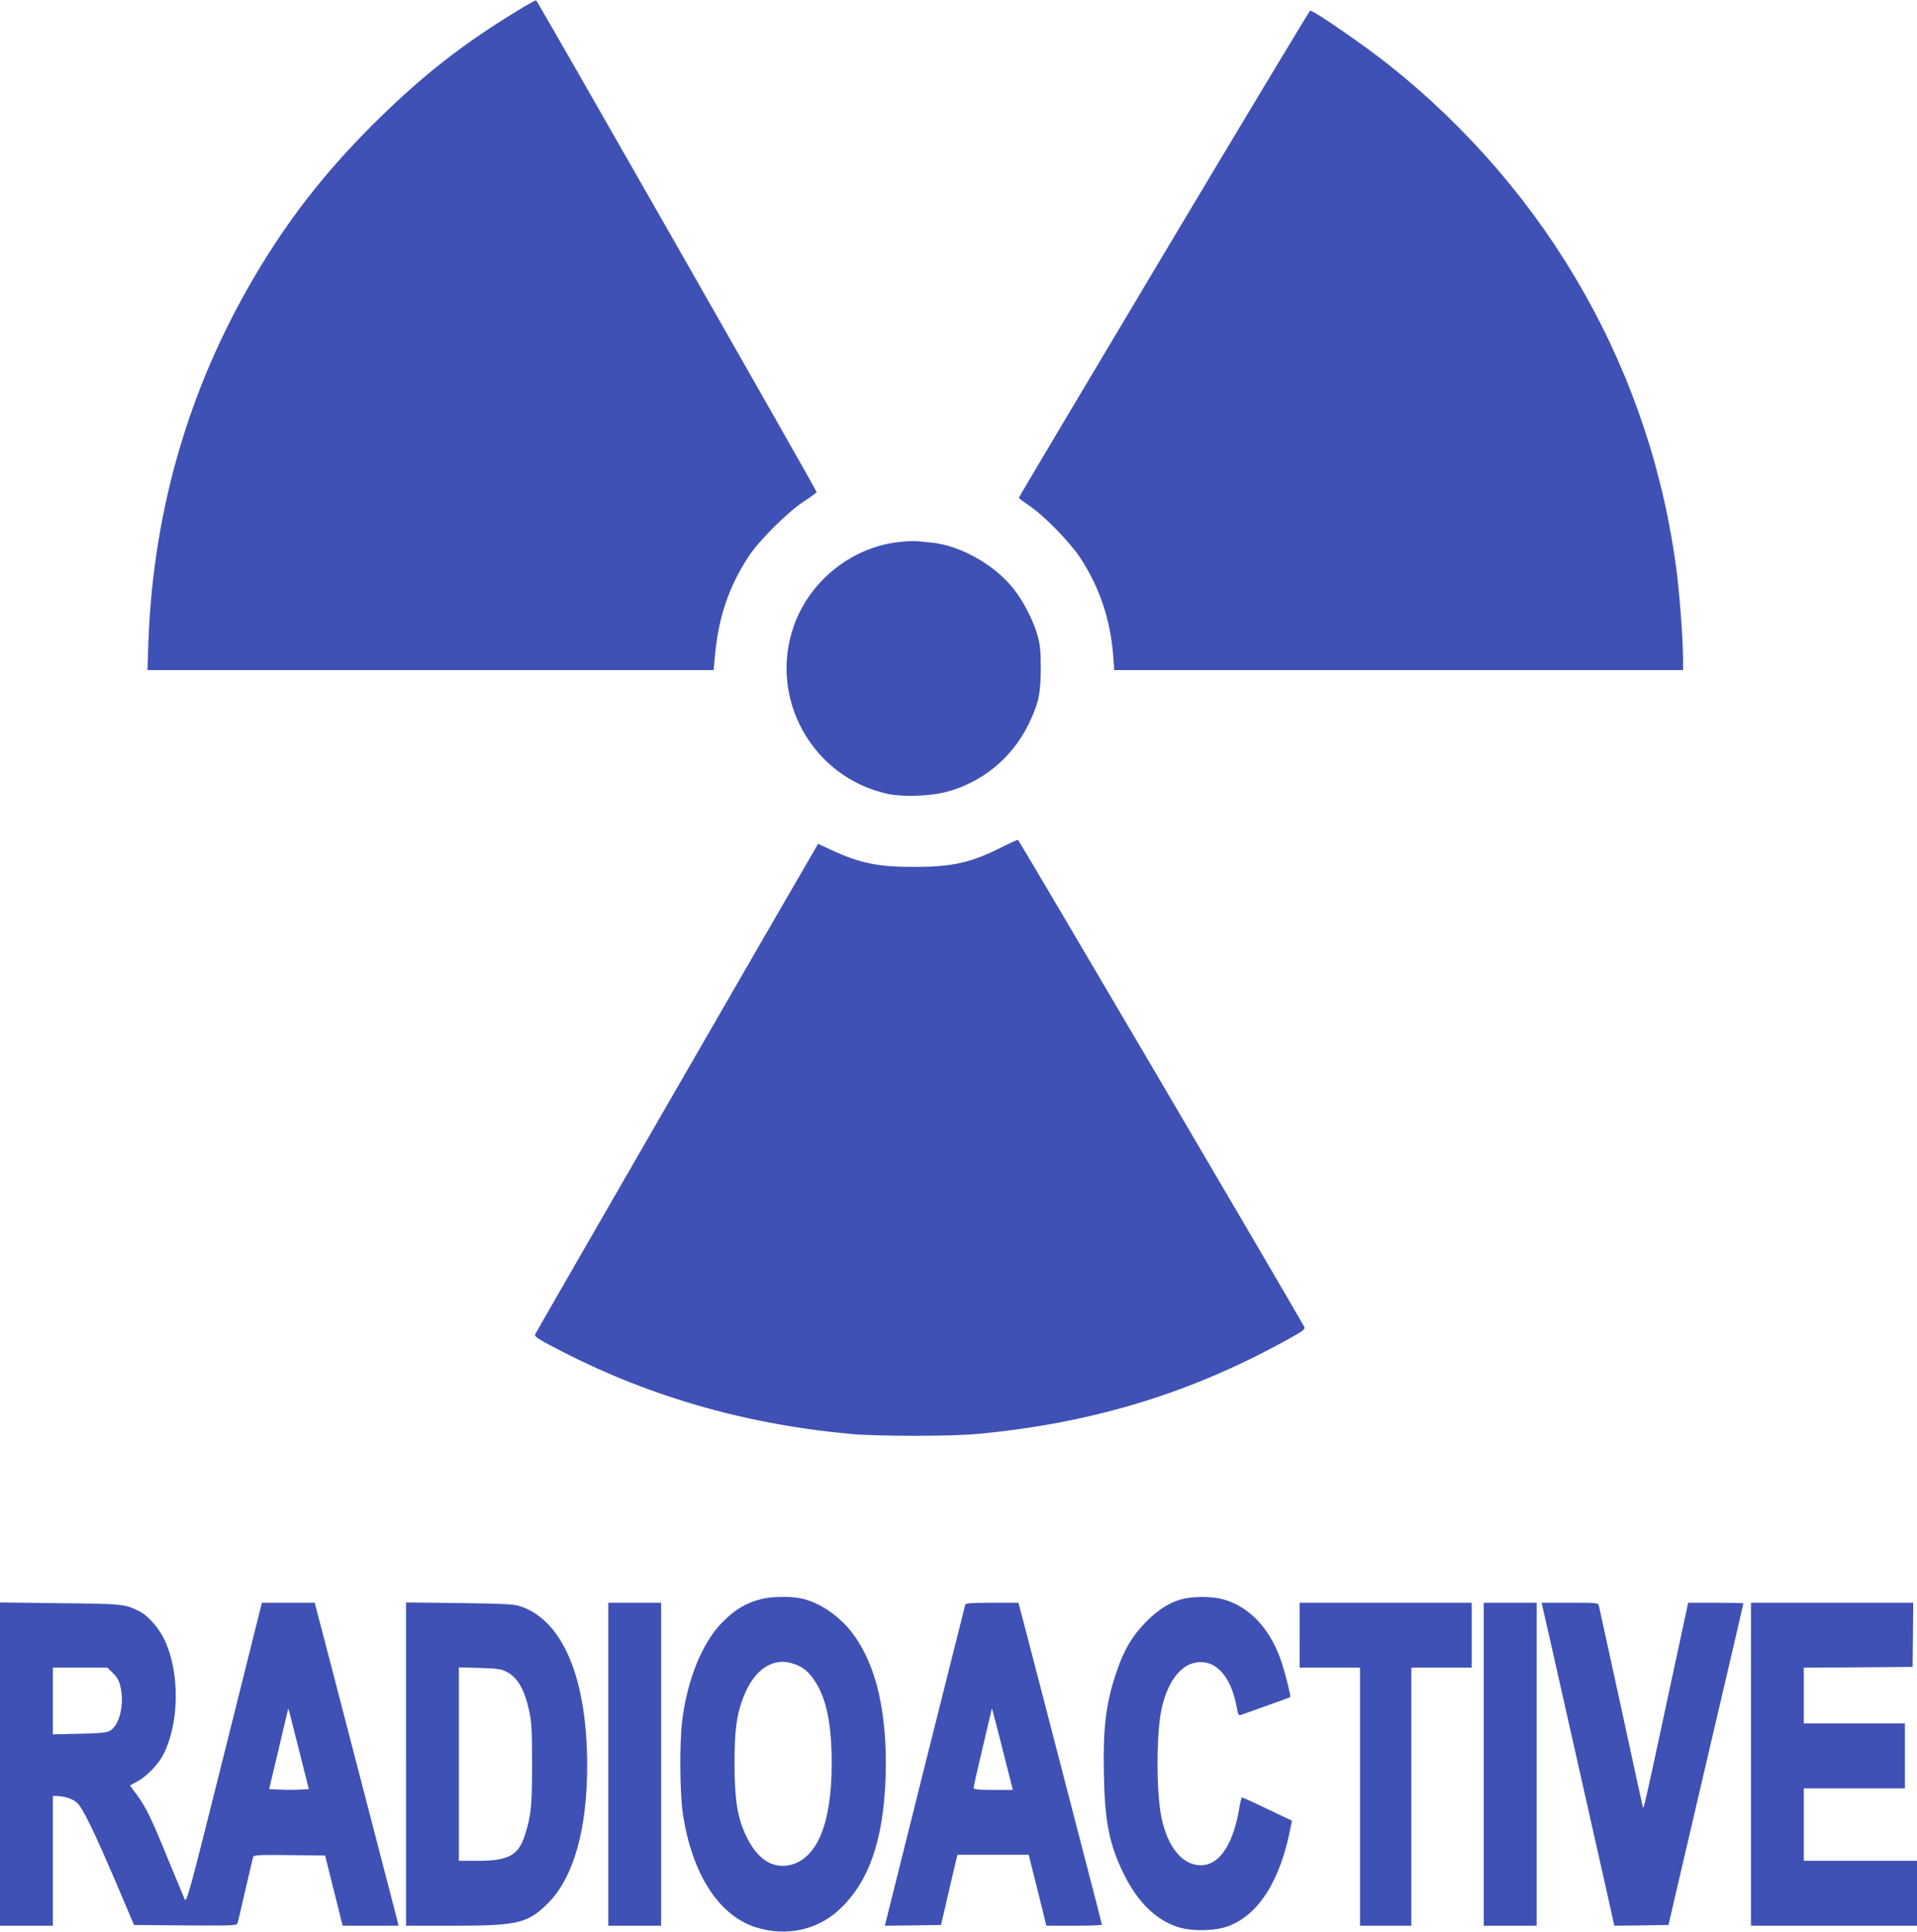
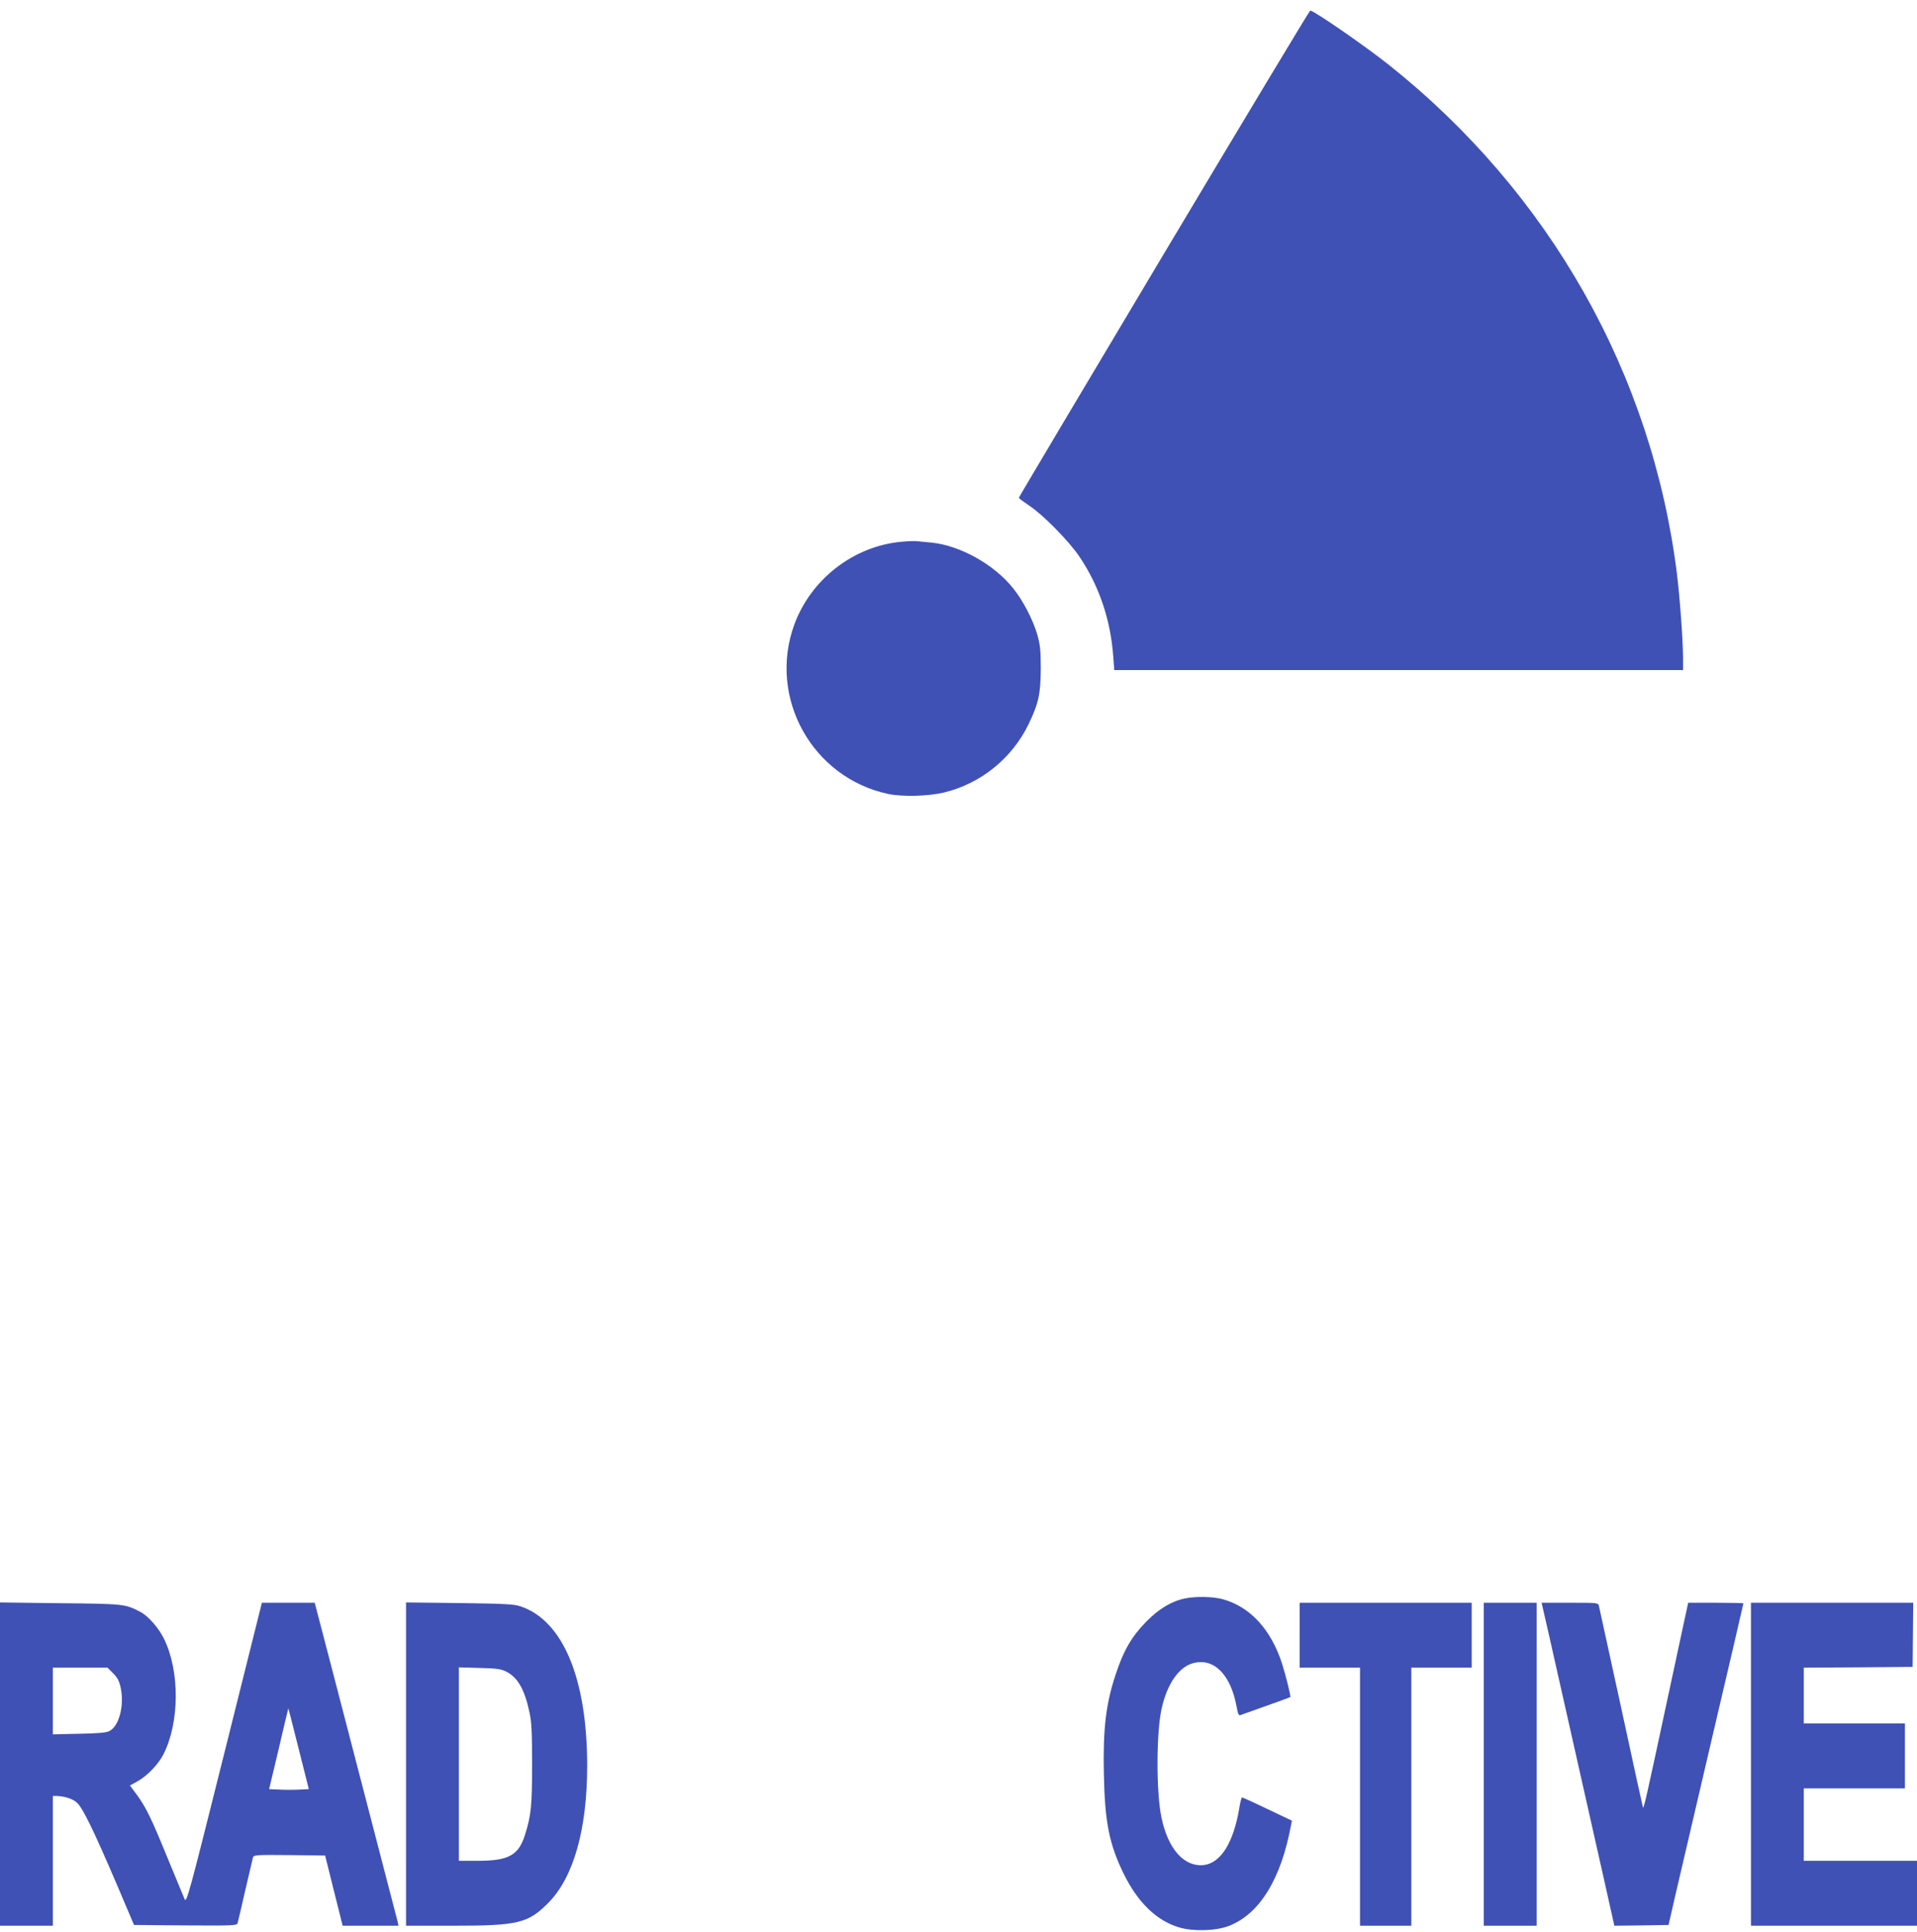
<svg xmlns="http://www.w3.org/2000/svg" version="1.0" width="1270pt" height="1280pt" viewBox="0 0 1270 1280" preserveAspectRatio="xMidYMid meet">
  <g transform="translate(0,1280) scale(0.1,-0.1)" fill="#3f51b5" stroke="none">
-     <path d="M3425 12727 c-356 -217 -613 -418 -909 -707 -321 -314 -565 -618 -784 -976 -466 -762 -716 -1598 -749 -2501 l-6 -183 1876 0 1875 0 7 78 c22 264 91 472 226 677 70 106 260 295 367 364 45 29 82 57 82 61 0 11 -1850 3255 -1858 3258 -4 1 -62 -31 -127 -71z" />
    <path d="M7711 11119 c-528 -885 -961 -1613 -961 -1617 0 -4 31 -27 68 -52 94 -62 266 -238 335 -341 130 -195 204 -415 222 -656 l7 -93 1884 0 1884 0 0 73 c0 123 -20 394 -40 562 -165 1327 -844 2528 -1910 3376 -161 128 -496 359 -520 359 -4 0 -440 -725 -969 -1611z" />
    <path d="M5969 9210 c-316 -30 -597 -249 -707 -549 -176 -484 119 -1015 623 -1122 95 -20 265 -15 370 10 243 59 450 226 560 454 66 138 79 197 80 367 0 123 -4 157 -23 225 -28 97 -95 227 -160 307 -126 158 -353 285 -544 303 -34 3 -76 7 -93 9 -16 2 -64 0 -106 -4z" />
-     <path d="M6633 7185 c-196 -100 -323 -129 -573 -129 -242 -1 -364 24 -557 114 l-83 39 -33 -57 c-167 -285 -1837 -3181 -1842 -3194 -5 -13 19 -30 117 -81 605 -321 1252 -511 1968 -578 174 -17 676 -17 850 0 768 72 1431 276 2082 643 73 41 86 52 79 66 -103 184 -1890 3226 -1897 3227 -5 1 -55 -22 -111 -50z" />
-     <path d="M5041 2204 c-101 -27 -169 -67 -251 -149 -135 -132 -237 -382 -271 -660 -18 -152 -15 -477 5 -614 61 -400 238 -674 485 -752 198 -62 404 -19 550 117 197 182 294 459 308 879 13 416 -59 737 -215 947 -90 122 -227 214 -351 238 -75 14 -196 11 -260 -6z m218 -429 c64 -22 99 -52 142 -118 75 -115 109 -286 109 -542 0 -392 -94 -625 -269 -671 -120 -31 -224 35 -298 191 -58 122 -76 237 -77 475 0 226 14 331 61 450 72 182 198 263 332 215z" />
    <path d="M7853 2209 c-89 -17 -174 -68 -258 -153 -98 -100 -152 -192 -205 -355 -64 -193 -83 -360 -77 -650 6 -324 35 -469 131 -666 93 -190 217 -311 367 -356 93 -28 245 -24 331 10 202 78 345 310 411 667 l6 30 -162 77 c-89 43 -165 77 -169 77 -3 0 -12 -33 -18 -72 -38 -228 -123 -363 -235 -376 -130 -14 -236 105 -280 313 -36 169 -35 565 1 725 36 161 113 273 206 299 138 39 250 -72 290 -285 9 -52 15 -64 27 -58 9 3 86 31 171 61 85 30 156 56 158 58 5 4 -28 138 -54 220 -73 229 -215 382 -399 430 -63 16 -173 18 -242 4z" />
    <path d="M0 1111 l0 -1071 175 0 175 0 0 430 0 430 23 0 c56 -2 110 -19 138 -46 39 -37 110 -184 258 -529 l119 -280 340 -3 c318 -2 341 -1 346 15 3 10 26 108 51 218 26 110 49 208 51 218 5 16 23 17 242 15 l236 -3 51 -205 c28 -113 55 -217 58 -232 l7 -28 185 0 185 0 -6 28 c-8 30 -263 1014 -436 1679 l-113 433 -175 0 -175 0 -249 -997 c-233 -932 -250 -995 -263 -967 -7 16 -56 134 -109 263 -112 275 -146 344 -207 428 l-46 62 52 29 c64 36 137 113 170 178 106 209 109 545 6 760 -35 75 -108 158 -162 185 -99 51 -108 52 -529 56 l-398 5 0 -1071z m750 601 c29 -29 40 -50 50 -97 24 -117 -11 -253 -75 -285 -22 -11 -75 -16 -202 -18 l-173 -4 0 221 0 221 181 0 181 0 38 -38z m1233 -770 c-34 -2 -93 -2 -131 0 l-69 3 63 265 c34 146 63 267 64 270 0 3 31 -116 68 -265 l68 -270 -63 -3z" />
    <path d="M2690 1111 l0 -1071 313 0 c431 0 496 16 632 154 165 168 255 486 255 905 0 580 -161 965 -444 1058 -43 14 -107 17 -403 21 l-353 4 0 -1071z m667 611 c73 -38 119 -118 150 -265 15 -67 18 -131 18 -347 0 -274 -6 -337 -46 -465 -43 -139 -109 -175 -316 -175 l-123 0 0 641 0 641 138 -4 c116 -3 143 -7 179 -26z" />
-     <path d="M4030 1110 l0 -1070 175 0 175 0 0 1070 0 1070 -175 0 -175 0 0 -1070z" />
-     <path d="M6395 2168 c-2 -7 -123 -489 -269 -1071 l-264 -1057 186 2 186 3 27 115 c15 63 39 168 54 233 l28 117 236 0 236 0 59 -235 58 -235 184 0 c101 0 184 3 184 7 0 4 -54 214 -120 467 -244 944 -372 1434 -402 1549 l-31 117 -174 0 c-130 0 -175 -3 -178 -12z m308 -1200 l7 -28 -130 0 c-103 0 -130 3 -130 14 0 7 27 127 60 266 33 139 60 255 61 259 1 5 46 -169 132 -511z" />
    <path d="M8610 1965 l0 -215 200 0 200 0 0 -855 0 -855 170 0 170 0 0 855 0 855 200 0 200 0 0 215 0 215 -570 0 -570 0 0 -215z" />
    <path d="M9830 1110 l0 -1070 175 0 175 0 0 1070 0 1070 -175 0 -175 0 0 -1070z" />
    <path d="M10266 1948 c51 -226 208 -925 357 -1586 l72 -322 180 2 179 3 47 205 c26 113 138 591 248 1063 111 472 201 861 201 863 0 2 -82 4 -183 4 l-183 0 -138 -642 c-146 -682 -157 -729 -162 -713 -2 6 -67 303 -144 660 -78 358 -144 660 -147 673 -5 22 -7 22 -192 22 l-188 0 53 -232z" />
-     <path d="M11600 1110 l0 -1070 550 0 550 0 0 215 0 215 -375 0 -375 0 0 240 0 240 335 0 335 0 0 215 0 215 -335 0 -335 0 0 185 0 185 360 2 361 3 2 213 2 212 -537 0 -538 0 0 -1070z" />
+     <path d="M11600 1110 l0 -1070 550 0 550 0 0 215 0 215 -375 0 -375 0 0 240 0 240 335 0 335 0 0 215 0 215 -335 0 -335 0 0 185 0 185 360 2 361 3 2 213 2 212 -537 0 -538 0 0 -1070" />
  </g>
</svg>